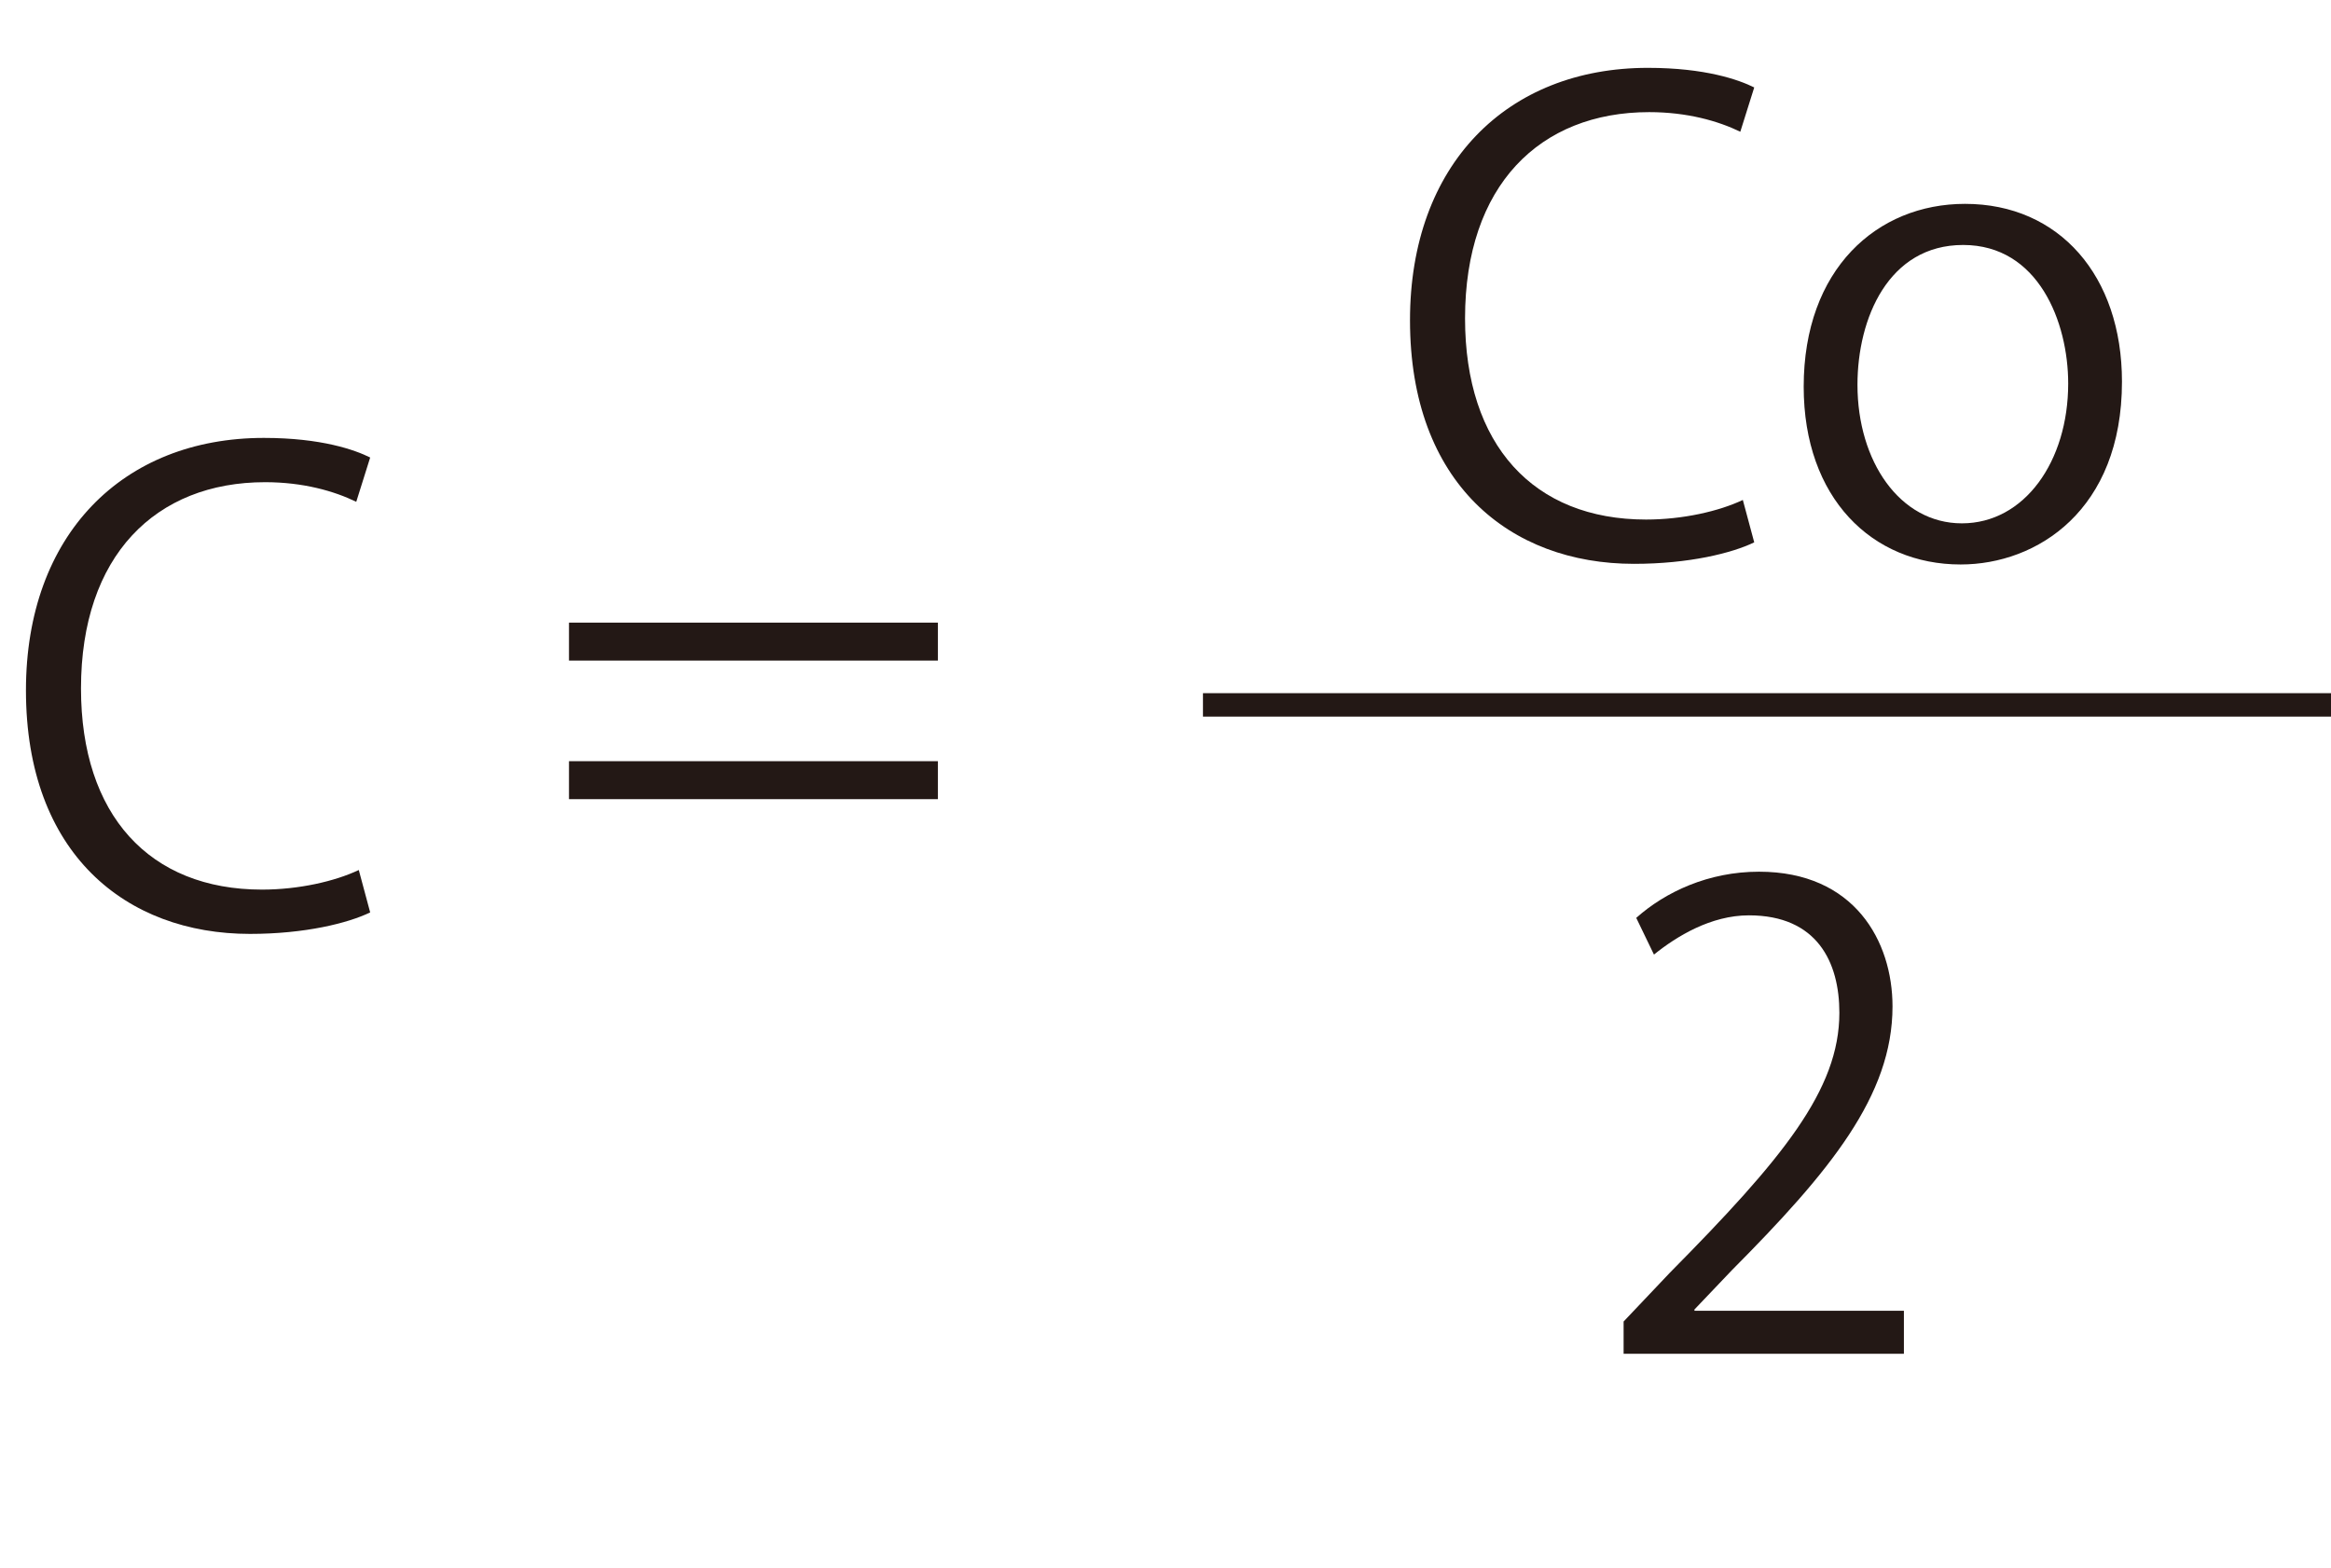
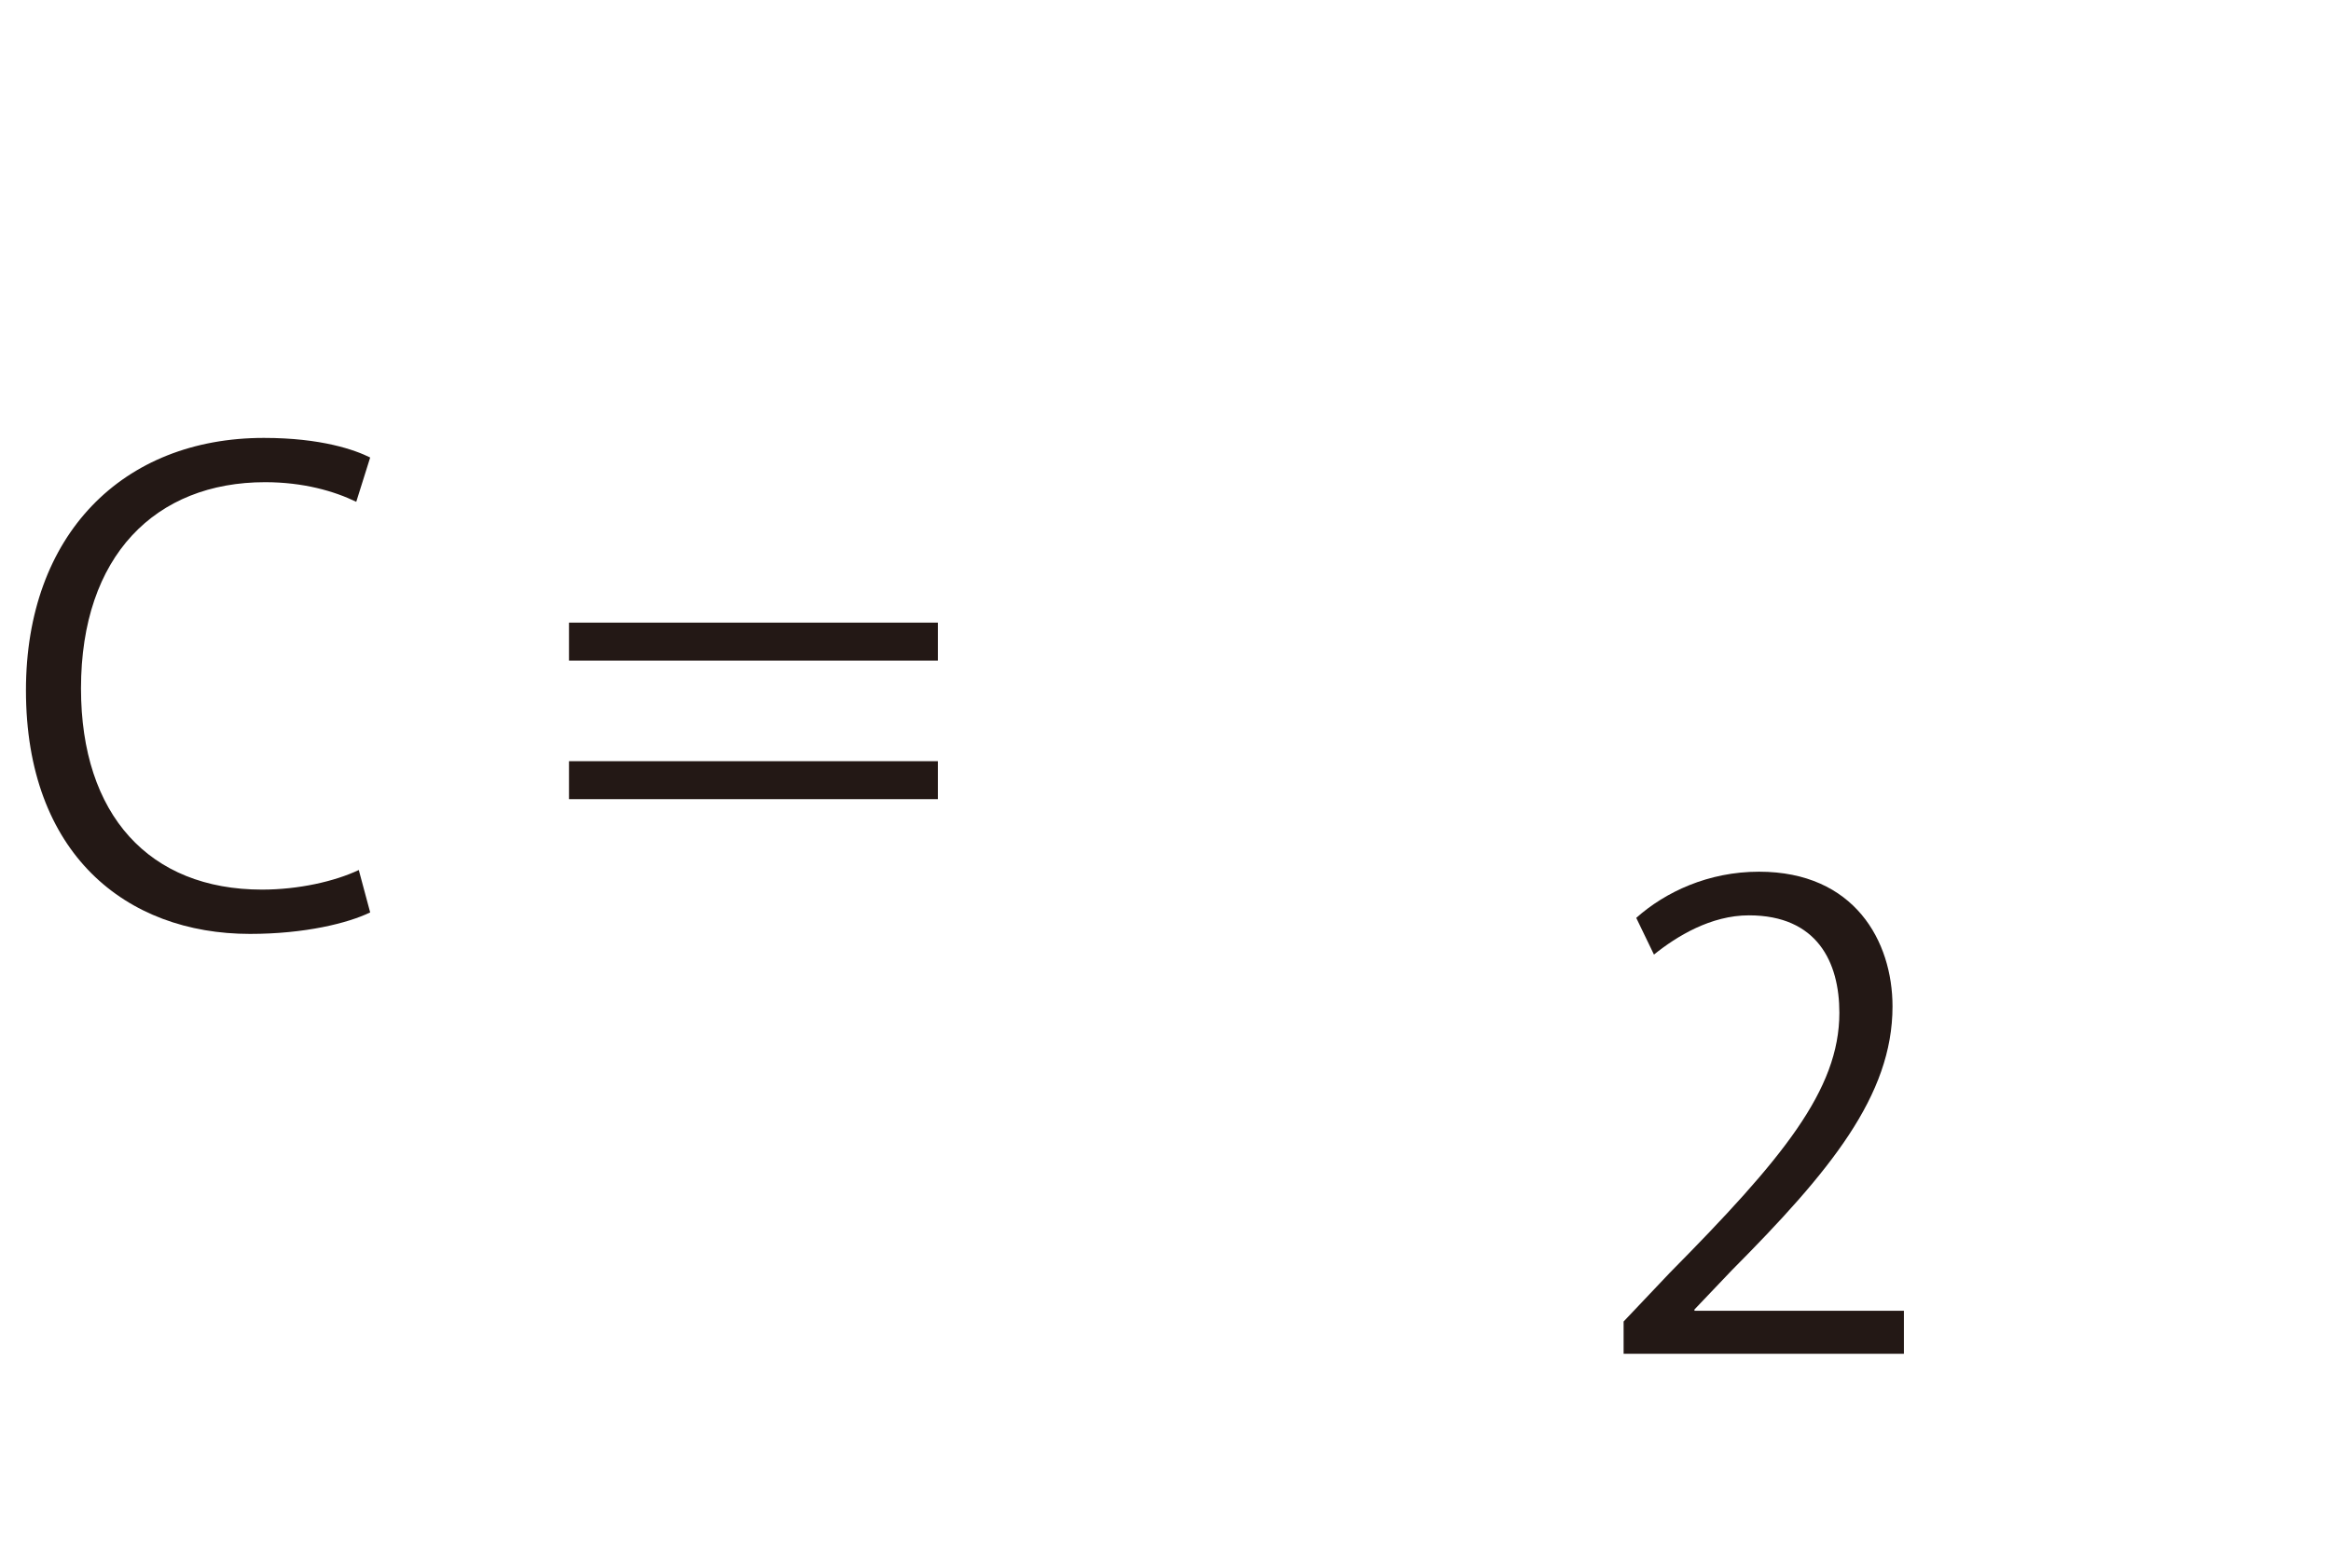
<svg xmlns="http://www.w3.org/2000/svg" id="uuid-7efd4cf2-cc53-4ccf-9a3a-87a90bcb2650" data-name="レイヤー 1" viewBox="0 0 99.436 66.914">
  <g>
    <path d="M15.791,38.929c-.945,.458-2.78,.917-5.129,.917-5.291,0-9.555-3.428-9.555-10.392,0-6.64,4.13-10.77,10.149-10.77,2.457,0,3.887,.513,4.535,.836l-.594,1.89c-.944-.459-2.267-.837-3.887-.837-4.67,0-7.855,3.131-7.855,8.8,0,5.398,2.915,8.583,7.72,8.583,1.566,0,3.104-.351,4.13-.836l.486,1.809Z" style="fill: #231815;" />
    <path d="M40.009,28.185h-15.737v-1.62h15.737v1.62Zm0,5.912h-15.737v-1.62h15.737v1.62Z" style="fill: #231815;" />
  </g>
  <g>
    <g>
-       <path d="M74.832,23.14c-.945,.458-2.78,.917-5.129,.917-5.291,0-9.555-3.428-9.555-10.392,0-6.64,4.13-10.77,10.149-10.77,2.457,0,3.887,.513,4.535,.836l-.594,1.89c-.945-.459-2.267-.837-3.887-.837-4.67,0-7.855,3.131-7.855,8.8,0,5.398,2.915,8.583,7.72,8.583,1.566,0,3.104-.351,4.13-.836l.486,1.809Z" style="fill: #231815;" />
-       <path d="M90.519,16.283c0,5.479-3.617,7.801-6.883,7.801-3.779,0-6.694-2.834-6.694-7.585,0-5.021,3.131-7.801,6.883-7.801,4.021,0,6.694,3.077,6.694,7.585Zm-6.775-5.831c-3.185,0-4.508,3.131-4.508,5.965,0,3.267,1.809,5.912,4.454,5.912,2.672,0,4.535-2.645,4.535-5.965,0-2.618-1.269-5.912-4.48-5.912Z" style="fill: #231815;" />
      <path d="M81.218,57.76h-11.958v-1.376l1.97-2.079c4.805-4.859,7.234-7.801,7.234-11.094,0-2.159-.945-4.157-3.86-4.157-1.619,0-3.077,.891-4.049,1.674l-.756-1.566c1.242-1.106,3.077-1.97,5.237-1.97,4.076,0,5.695,2.969,5.695,5.75,0,3.806-2.672,7.045-6.856,11.256l-1.593,1.673v.054h8.935v1.835Z" style="fill: #231815;" />
    </g>
-     <line x1="51.316" y1="30.075" x2="99.436" y2="30.075" style="fill: none; stroke: #231815; stroke-miterlimit: 10;" />
  </g>
</svg>